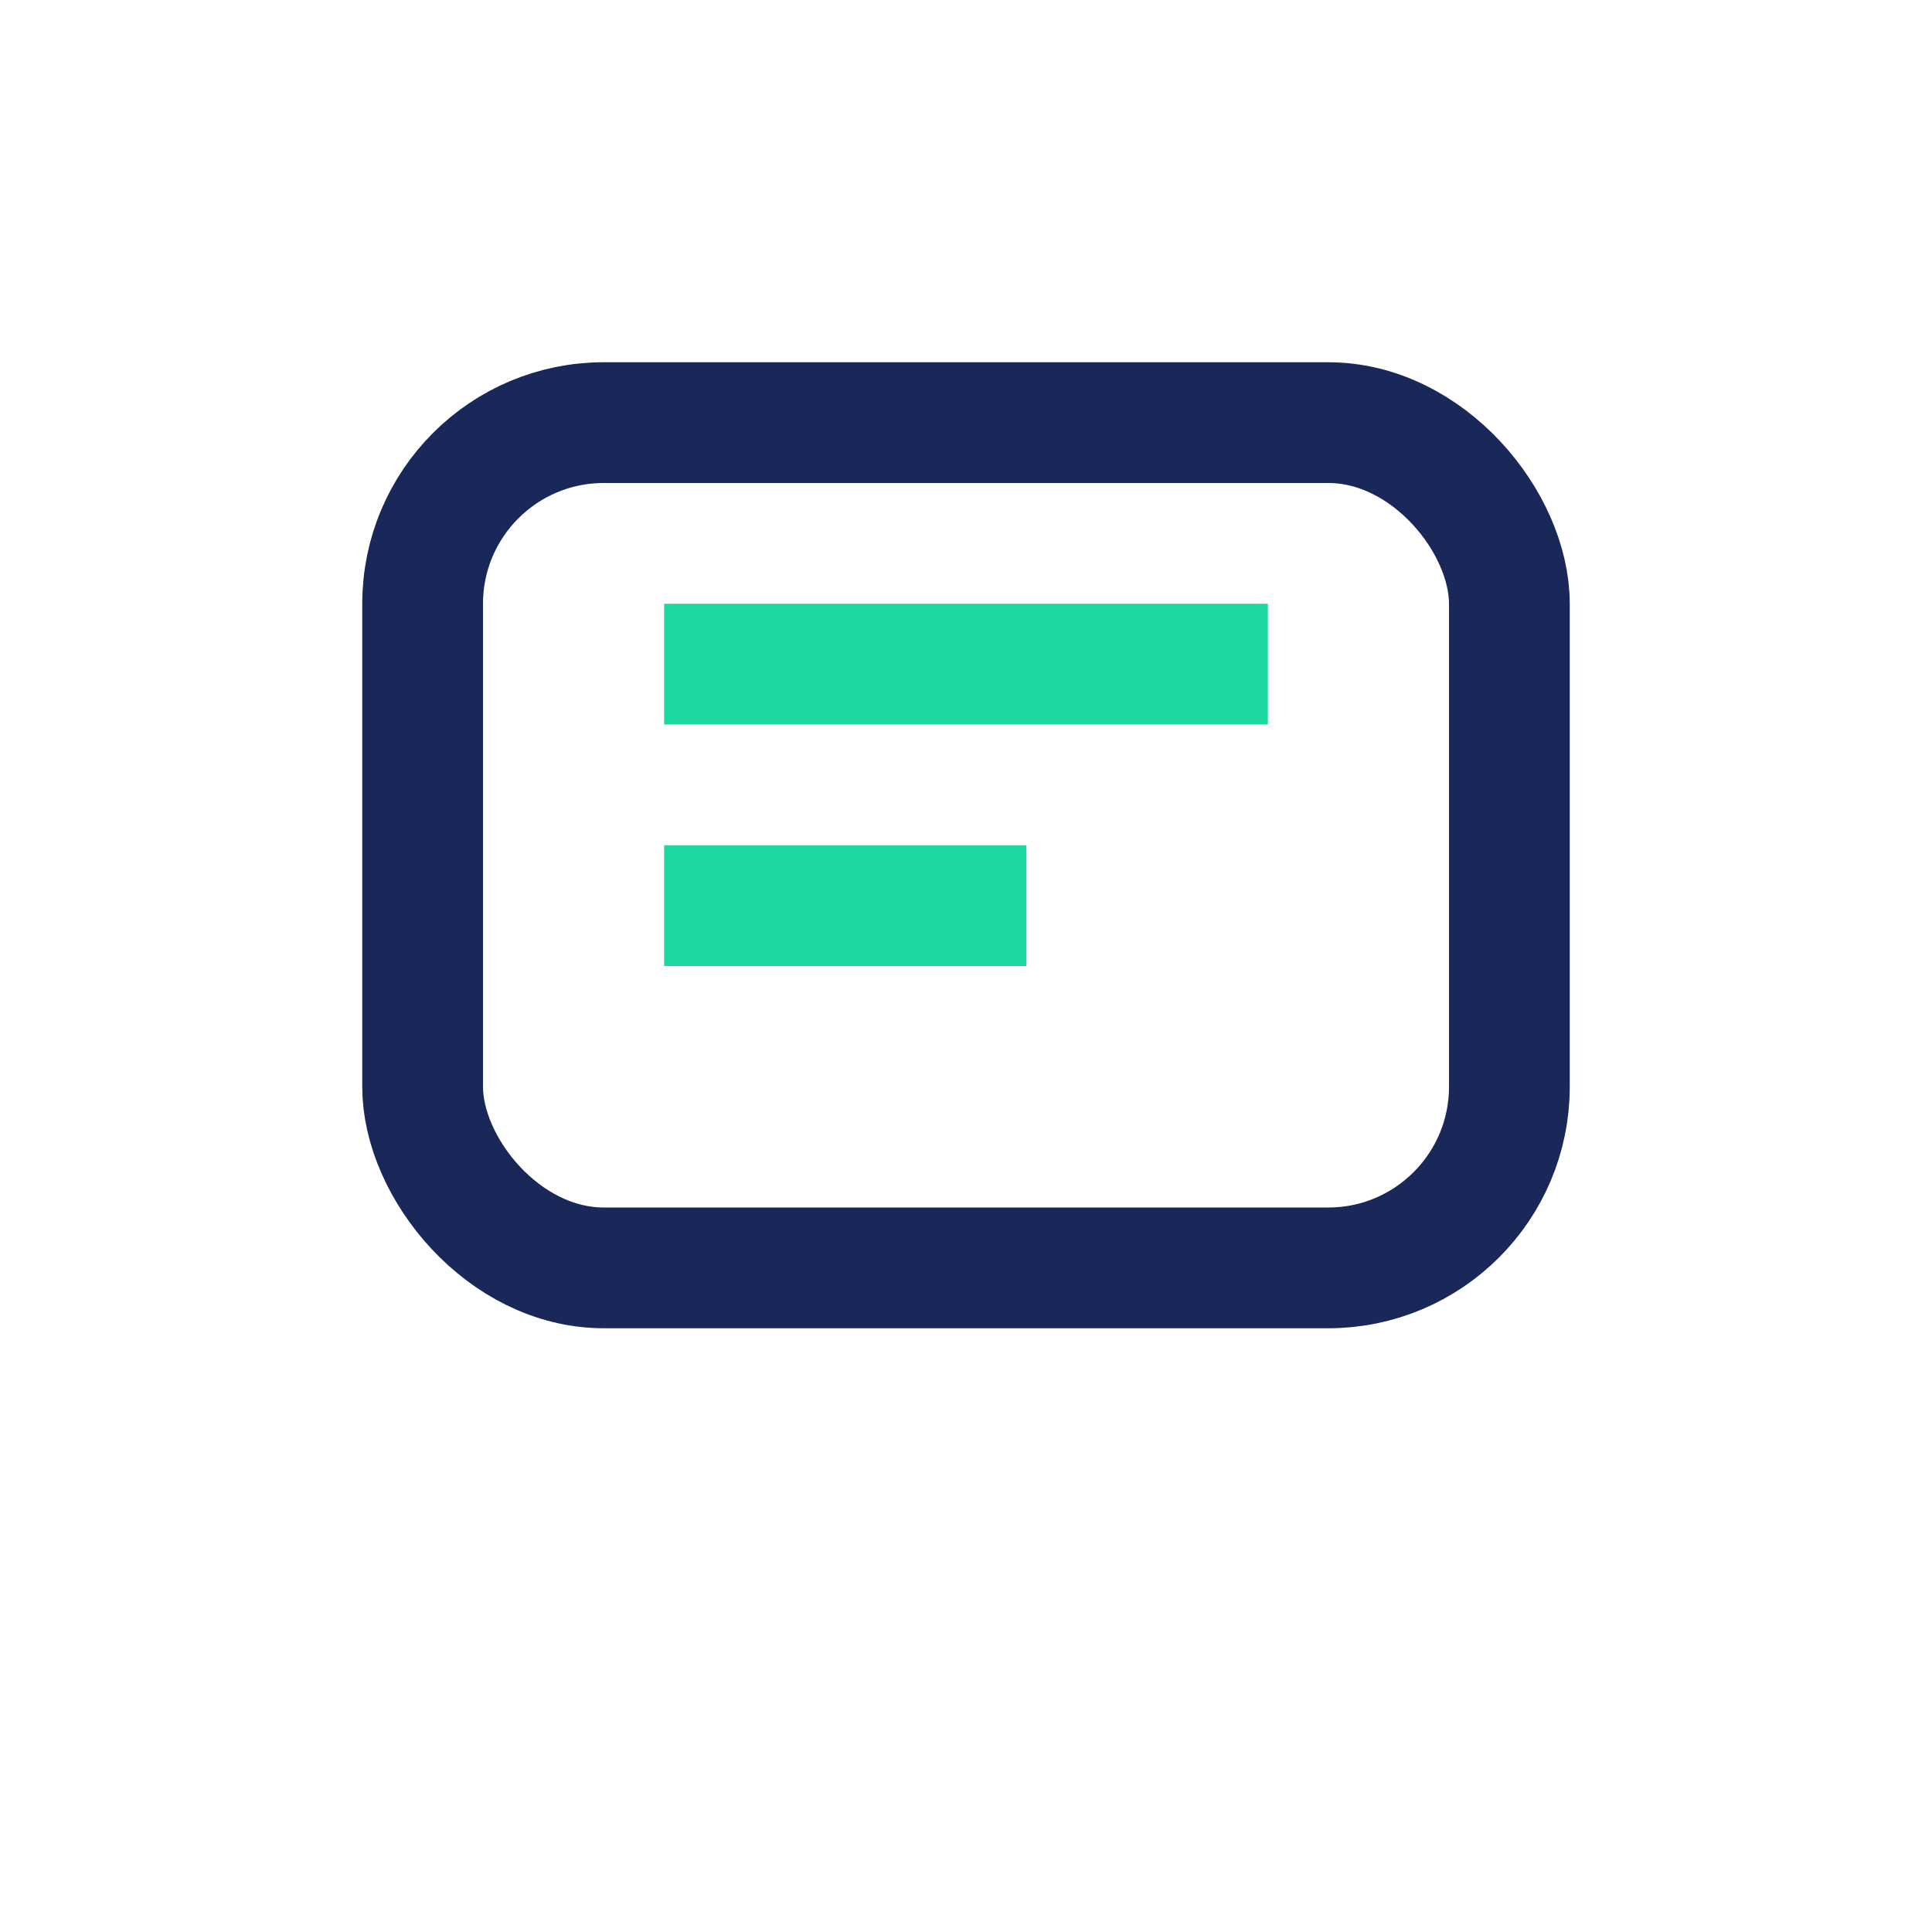
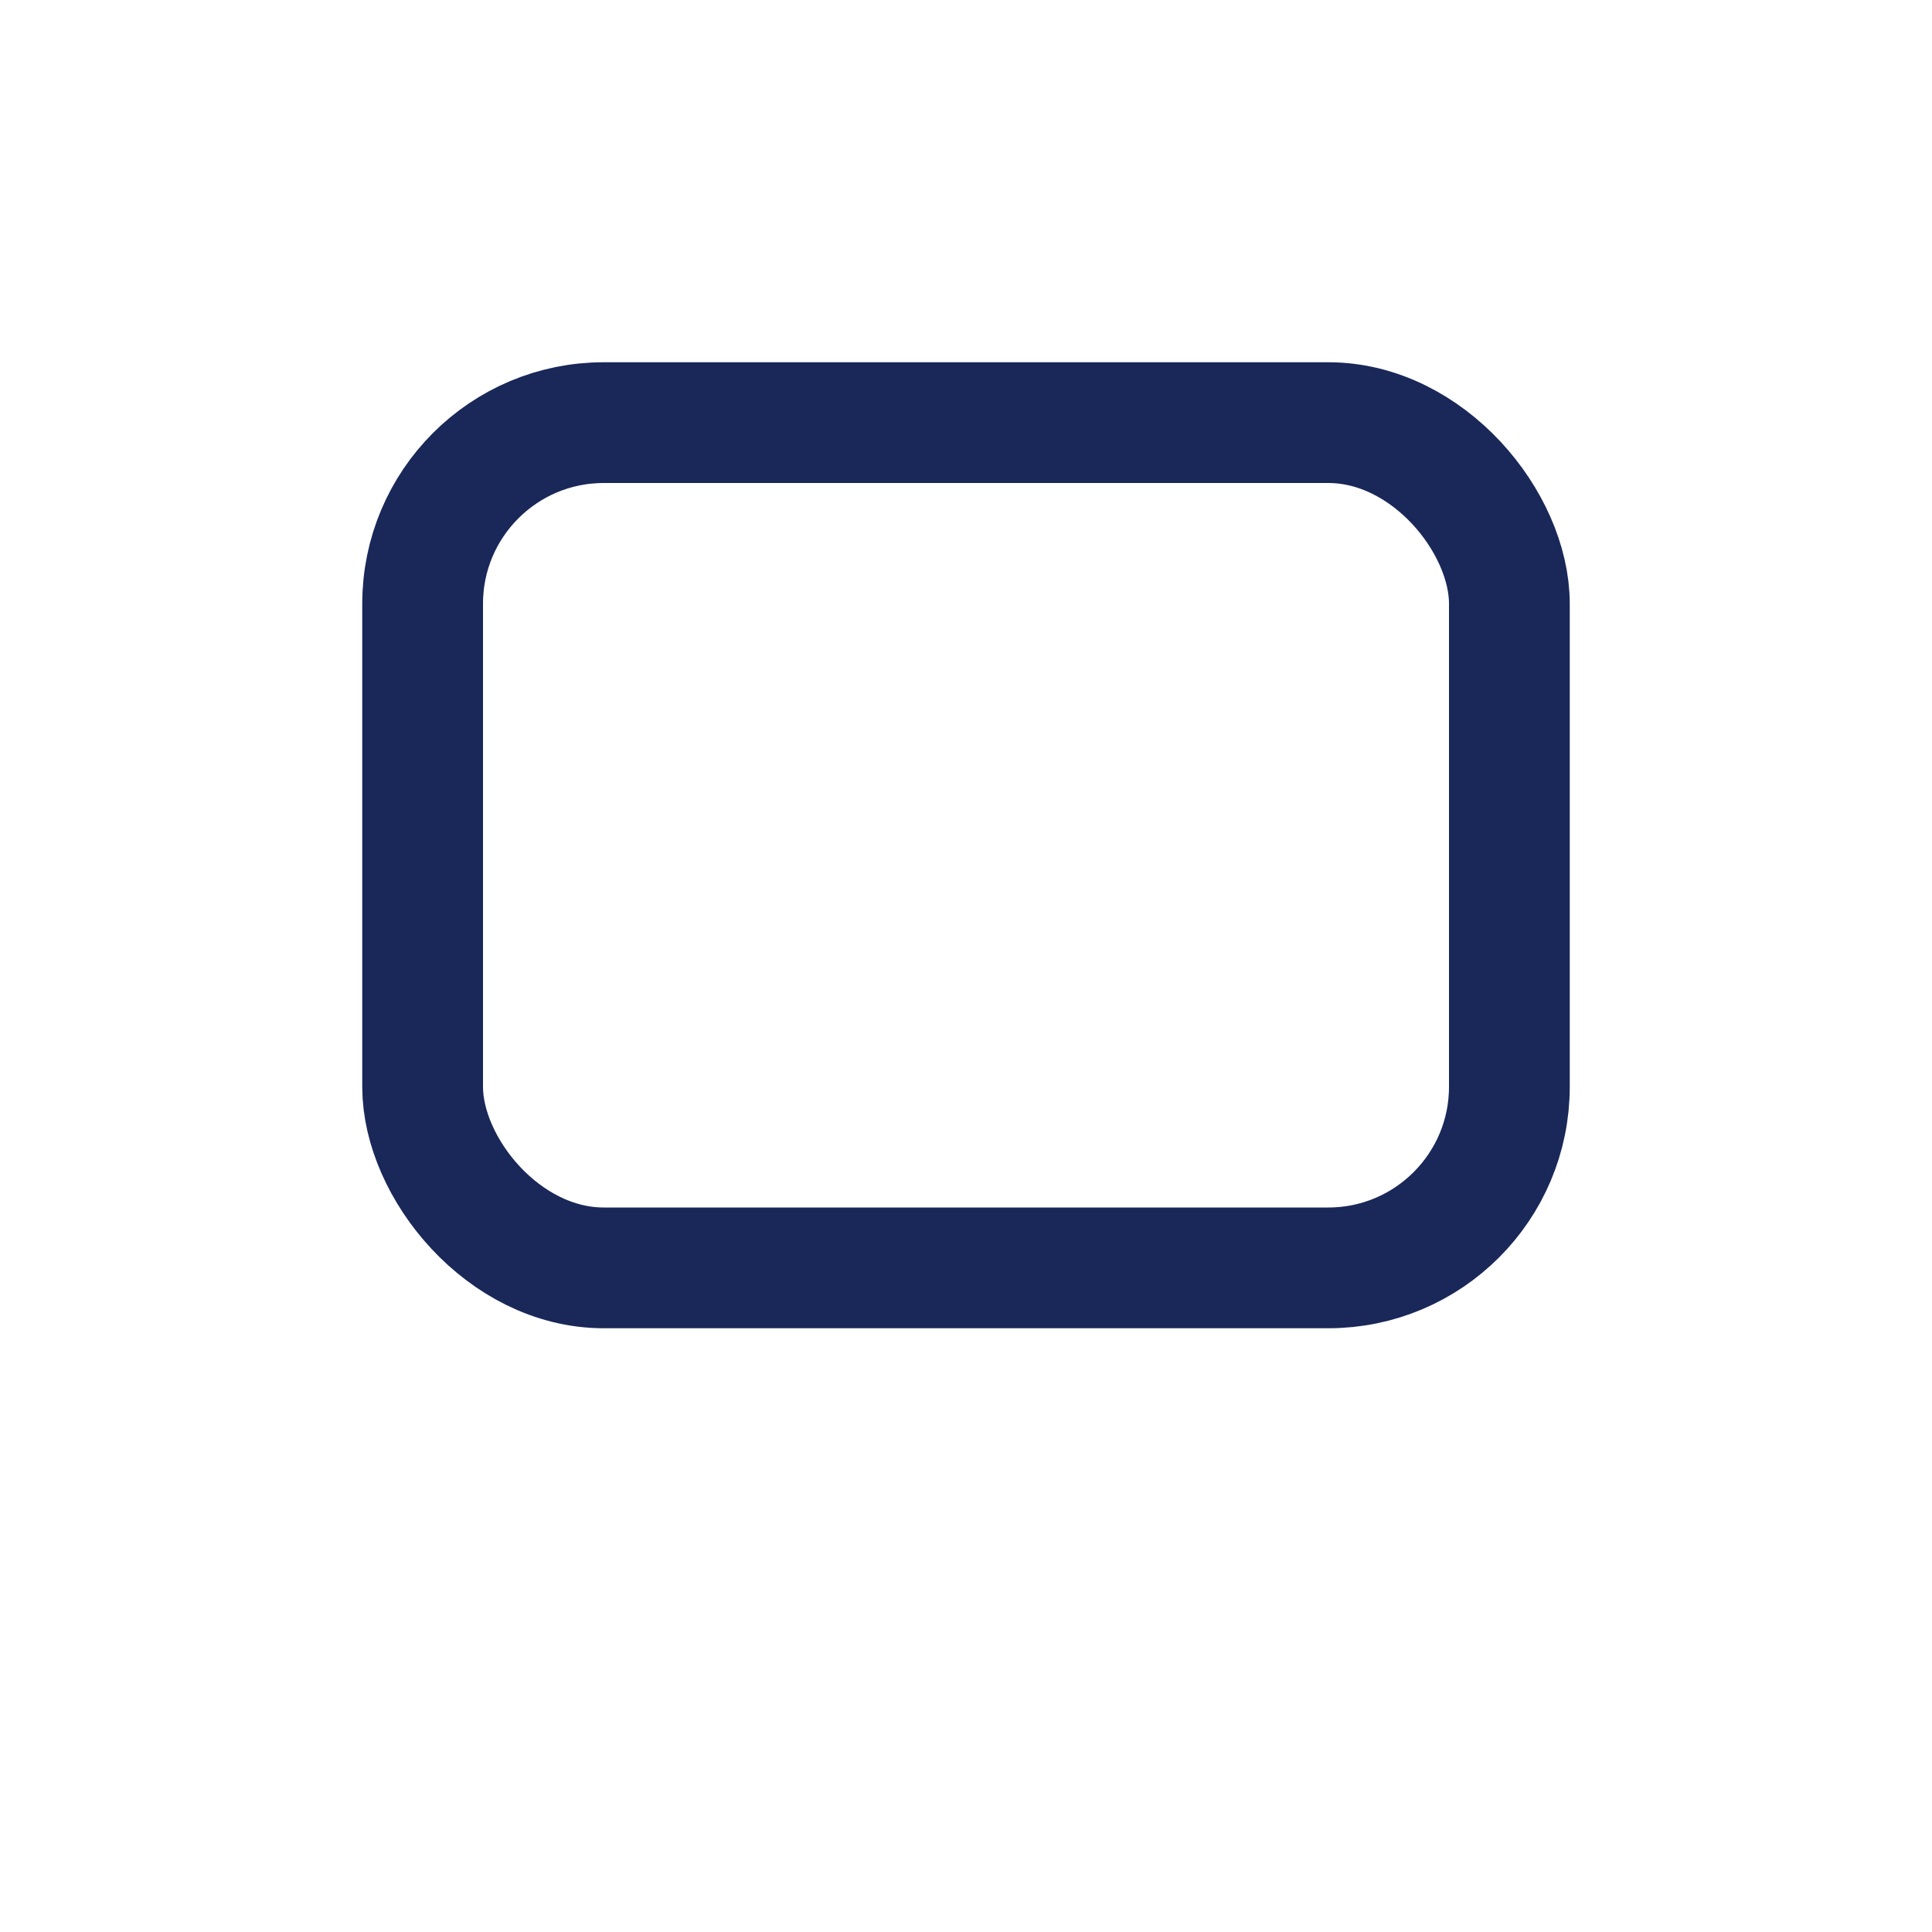
<svg xmlns="http://www.w3.org/2000/svg" width="32" height="32" viewBox="0 0 32 32">
  <rect x="7" y="7" width="18" height="14" rx="3" fill="none" stroke="#192858" stroke-width="2" />
-   <path d="M11 11h10M11 15h6" stroke="#1DD8A1" stroke-width="2" />
</svg>